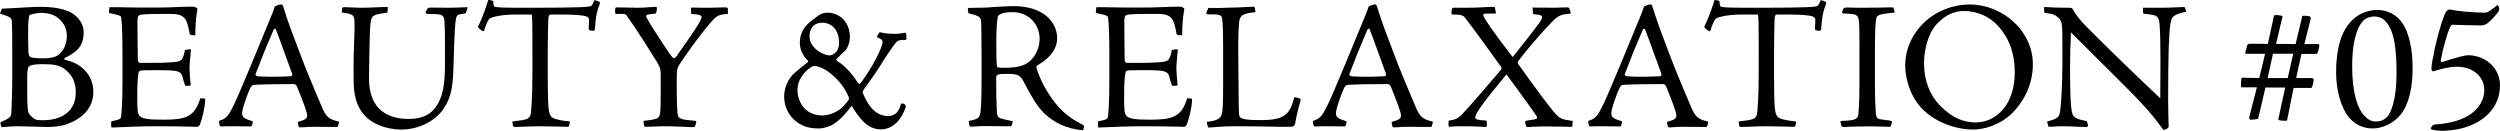
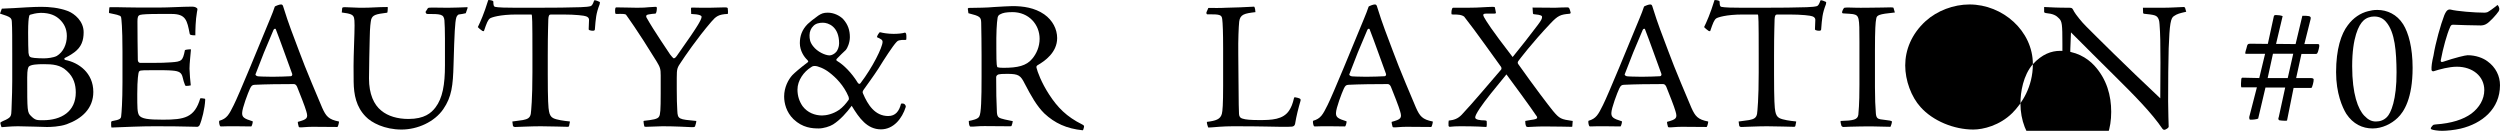
<svg xmlns="http://www.w3.org/2000/svg" id="_レイヤー_2" data-name="レイヤー_2" width="410.694" height="21.491" viewBox="0 0 410.694 21.491">
  <g id="_レイヤー_1-2" data-name="レイヤー_1">
    <g>
      <path d="M2.01,8.712c0-2.22,0-4.08-.06-5.04-.03-.72-.12-.87-1.95-1.439l.3-.811c.33,0,.96-.03,1.95-.09.99-.06,3.24-.21,4.5-.21,1.29,0,2.91.12,4.47.72,1.02.42,2.52,1.62,2.52,3.45,0,1.35-.36,2.43-1.53,3.3-.72.54-1.29.78-1.56.93-.15.09-.09.3.09.33,2.16.42,4.59,2.1,4.59,5.25,0,2.729-1.89,4.41-4.38,5.31-1.17.42-2.73.45-3.24.45s-3.54-.12-4.77-.12c-1.29,0-2.31.15-2.67.15-.06,0-.24-.69-.21-.75.15-.15.66-.36.93-.48.81-.42.87-.6.9-1.68.09-2.22.12-3.6.12-4.65v-4.619ZM12.45,15.191c0-1.26-.33-2.52-1.44-3.51-1.08-1.05-2.37-1.14-3.84-1.14-1.08,0-2.07.06-2.43.39-.12.18-.27.42-.27,1.83,0,5.55,0,5.699.66,6.329.66.66.93.66,1.95.66,2.97,0,5.37-1.409,5.37-4.56ZM9.81,3.192c-.66-.631-1.59-1.08-3.12-1.08-.21,0-.9.06-1.47.239-.33.061-.42.12-.45.42-.06.211-.15.931-.15,2.58,0,1.5.03,2.91.06,3.33.09.69.24.75.99.84.48.061,1.2.061,1.65.061.39,0,1.44-.091,2.01-.391,1.05-.63,1.65-1.89,1.65-3.27,0-1.26-.51-2.1-1.17-2.729Z" />
      <path d="M24.951,10.332c1.35,0,2.37-.03,3.12-.091,1.8-.119,1.95-.239,2.31-2.01.15-.09.84-.149.99-.12-.06.87-.24,2.25-.24,3.181.03,1.02.12,1.859.21,2.729-.24.06-.48.09-.69.09-.15.03-.24-.06-.27-.18-.15-.33-.27-.811-.36-1.17-.18-.811-.54-1.08-1.74-1.17-.66-.061-1.65-.061-3.18-.061-1.5,0-1.8.03-1.98.061-.12.029-.21.06-.3.18-.09.18-.27,1.23-.27,3.689,0,2.19,0,3,.3,3.48.42.57,1.44.72,3.93.72,3.51,0,5.19-.33,6.12-3.51.12-.03.42,0,.72.06.09.03.09.061.09.211-.06,1.38-.54,3.3-.93,4.169-.15.181-.24.24-.39.24-.21,0-.42,0-1.41-.03-.9-.029-3-.06-5.49-.06-2.4,0-4.77.12-7.17.21-.06-.03-.09-.66-.06-.9,0-.06.09-.119.12-.149,1.38-.24,1.5-.42,1.53-.87.06-.45.21-2.399.21-5.46v-5.159c0-3.99-.18-5.311-.21-5.49-.03-.18-.09-.33-.39-.39-.3-.15-.87-.21-1.59-.391q-.03-.029-.03-.12l.06-.72c0-.09,0-.12.15-.12h1.05c.93,0,2.07.061,3.9.061h2.91c1.83,0,4.02-.15,5.52-.15.39,0,.57.061.72.15.27.18.27.149.15.72-.24,1.32-.27,3.06-.27,3.84-.78,0-.9-.09-.93-.27-.42-2.19-.63-3.24-2.97-3.24h-2.07c-1.77,0-2.76.06-3.09.15-.39.119-.45.42-.45,1.109,0,2.1.03,4.2.06,6.3,0,.271.18.48.39.48h1.92Z" />
      <path d="M46.557,1.181c.9,2.91,1.53,4.41,2.58,7.23.96,2.67,3.39,8.339,3.78,9.27.63,1.409,1.05,1.949,2.76,2.279.06,0-.12.811-.24.9-2.49-.03-3.09-.03-4.08-.03-.96,0-1.8.12-2.07.09-.12,0-.18-.029-.21-.09-.06-.18-.18-.72-.15-.81,1.53-.42,1.74-.601,1.38-1.771-.15-.6-1.11-3.029-1.5-3.989-.09-.21-.27-.45-.51-.45-2.16,0-4.71.03-6.48.12-.36.03-.51.12-.75.63-.3.63-1.29,3.21-1.29,4.02,0,.66.27.9,1.74,1.351.03.18-.12.75-.24.84-1.47-.03-3.18-.03-3.81-.03-.51,0-.99.03-1.11.03-.15,0-.18-.03-.21-.061-.12-.21-.21-.779-.12-.87,1.26-.359,1.59-1.02,2.37-2.579.84-1.65,4.29-10.08,6-14.22.36-.81.51-1.32.69-1.8.03-.15.06-.18.18-.24.12-.06.63-.27.9-.27.24,0,.3.149.39.449ZM44.727,12.611c1.38,0,2.22-.06,3.06-.09.18,0,.27-.27.21-.39-1.17-3.18-1.77-4.95-2.7-7.35-.06-.12-.27-.061-.36.12-1.41,3.27-1.8,4.26-2.97,7.319-.03.09.15.33.54.33.24,0,.84.06,2.22.06Z" />
      <path d="M76.517,2.172c-.27.09-.81.15-1.17.21-.12.061-.3.21-.39.51-.21.75-.3,2.46-.45,7.74-.09,3.42-.3,5.279-1.68,7.289-1.44,2.101-4.229,3.36-6.87,3.36-2.79,0-4.95-1.14-5.88-2.13-1.56-1.59-1.95-3.57-1.98-5.729-.03-1.53-.03-3.42.06-5.851.12-3.329.12-4.199,0-4.649-.15-.54-.6-.689-2.01-.87l.06-.66c0-.18.12-.21.51-.21.66,0,2.25.12,2.91.091,1.32,0,2.52-.12,3.93-.12.12,0,.15,0,.15.09,0,.149-.03.779-.09.84-1.95.24-2.4.39-2.64,1.11-.09.449-.21,1.17-.24,3.06-.03,1.68-.12,4.59-.12,6.63,0,2.579.81,4.319,2.01,5.279,1.11.93,2.7,1.38,4.47,1.38,2.64,0,3.75-.989,4.439-1.89,1.17-1.53,1.56-3.75,1.56-6.93s.03-6.09-.09-7.41c-.12-.989-.6-1.02-2.85-1.02-.12,0-.27-.24-.24-.36.09-.149.27-.42.36-.569.09-.09.18-.12.69-.12.27,0,1.86.03,2.61.03.93,0,2.37-.061,3.12-.091.15,0,.15.061.09.21l-.27.78Z" />
      <path d="M84.165,19.961c.48-.06,1.29-.18,1.74-.239.78-.15,1.17-.36,1.29-1.021.06-.42.27-2.46.27-6.779v-3.061c0-5.459-.03-6.479-.15-6.479h-2.43c-2.82,0-4.14.48-4.379.63-.36.24-.57.811-.99,2.04,0,.09-.15.09-.27.03-.24-.15-.66-.51-.75-.63.42-.87,1.02-2.19,1.71-4.44.12-.029.33,0,.57.061.21.06.24.09.27.21,0,.54.06.78.27.84.24.06.69.09,1.38.12.9.03,2.34.03,5.129.03,3.27,0,5.79-.03,7.53-.091.87-.029,1.38-.09,1.68-.18.18-.06.36-.3.54-.84.03-.12.06-.12.15-.12.15,0,.54.15.78.271.06.029.06.149,0,.39-.6,1.56-.63,2.28-.78,4.109,0,.15-.09.24-.33.24-.18,0-.39-.03-.54-.09-.09-.03-.15-.09-.15-.15,0-.239.06-1.29.06-1.56,0-.21-.12-.45-.48-.57-.27-.12-1.71-.3-3.84-.3h-1.95c-.27,0-.39.18-.42.78,0,.51-.09,1.979-.09,5.97v3.029c0,4.32.09,5.61.21,6.15.09.51.3.899.66,1.08.54.3,1.89.479,2.58.54.18,0,.21.029.18.119l-.12.601c-.03.12-.06.18-.27.18-.36,0-2.94-.09-4.41-.09-1.56,0-3.93.12-4.17.12s-.36-.09-.39-.24l-.09-.66Z" />
      <path d="M107.697,2.232c-.36.029-.81.06-1.2.149-.36.061-.39.24-.3.48,1.29,2.31,3.66,5.699,3.87,6.06.21.24.36.479.54.63.12.06.3.03.57-.36,2.13-3,3-4.319,3.42-5.01.39-.63.66-1.17.66-1.41,0-.21-.33-.42-1.71-.479l-.03-.78c-.03-.18.06-.27.12-.27.87,0,1.77.06,2.91.03,1.17-.03,2.19-.061,2.49-.061.27,0,.39,0,.51.12.03.12.09.87,0,.96-1.53.06-1.95.42-2.7,1.29-2.37,2.76-4.44,5.819-4.95,6.6-.63.93-.72,1.05-.72,2.61v1.89c0,1.47.03,2.52.09,3.51.06,1.41.24,1.41,3.12,1.68.03.12-.15.75-.21.9-.12.12-.21.12-.51.12-.72-.03-2.76-.15-4.83-.15-.84,0-1.89.09-2.67.09-.21,0-.3,0-.33-.12-.03-.12-.12-.54-.12-.75,0-.09.06-.12.12-.12,1.35-.149,2.22-.27,2.43-.689.21-.3.27-1.08.27-3.72v-3.061c0-1.05-.09-1.319-.69-2.31-3.27-5.31-4.77-7.29-5.01-7.649-.12-.12-.51-.15-1.59-.12-.12,0-.15-.03-.18-.15-.03-.18-.03-.569,0-.72.03-.149.09-.21.18-.21.99,0,2.7.061,3.42.061.84,0,1.5-.03,1.98-.091.39-.029.84-.06,1.05-.06.15,0,.21.06.21.21,0,.42-.09.81-.21.9Z" />
      <path d="M138.506,3.132c.81.9,1.11,1.86,1.11,2.97,0,.9-.42,1.83-.66,2.101-.42.39-.99.93-1.47,1.439-.18.18-.09.3.06.39,1.02.601,2.34,1.891,3.39,3.601.18.21.33.18.45,0,1.95-2.55,3.6-5.88,3.6-6.75,0-.33-.21-.45-.93-.78.06-.27.27-.6.42-.779.03-.03.18-.03.24,0,.3.09,1.2.239,2.07.239.69,0,1.44-.06,1.89-.21.03,0,.15.09.18.21.06.15.06.931,0,.99-1.14-.03-1.38.12-1.59.36-.6.63-1.98,2.76-2.94,4.319-.96,1.47-1.59,2.28-2.43,3.48-.18.27-.24.42-.12.659.78,1.83,1.95,3.69,4.14,3.69,1.2,0,1.8-.811,2.1-2.01.06-.061.33-.061.48,0,.12.029.36.329.3.51-.6,1.92-2.01,3.689-4.08,3.689-2.28,0-3.6-1.89-4.8-3.87-.81,1.11-1.92,2.341-3.06,3.061-.51.33-1.59.66-2.34.66-1.08,0-2.67-.091-4.17-1.53-1.17-1.14-1.53-2.61-1.53-3.72,0-1.5.69-2.79,1.35-3.51.45-.45,1.17-1.08,2.55-2.13.12-.09.03-.24-.12-.391-.48-.449-1.2-1.47-1.2-2.729,0-1.14.33-2.189,1.29-3.15.36-.329.93-.81,1.74-1.38.51-.329.84-.479,1.56-.479.96,0,1.92.45,2.52,1.05ZM133.227,11.051c-1.17.72-2.22,2.16-2.22,3.66,0,1.05.3,1.949.84,2.729.81,1.08,2.04,1.53,3.21,1.53.69,0,1.8-.24,2.76-.9.63-.42,1.2-1.11,1.56-1.62.12-.12.09-.33.03-.54-.78-1.89-2.13-3.21-3.15-3.989-.87-.69-1.95-1.08-2.37-1.08-.21,0-.39,0-.66.21ZM133.587,4.301c-.33.3-.6.87-.6,1.47,0,.63.06,1.141.57,1.8.72.96,2.04,1.53,2.73,1.53.33,0,.81-.24,1.11-.6.21-.271.45-.78.45-1.38,0-2.76-1.77-3.391-2.67-3.391-.57,0-1.2.12-1.59.57Z" />
      <path d="M158.997,1.511c-.03-.09.03-.18.12-.21,1.56-.029,2.94-.029,4.2-.149,1.38-.09,2.19-.12,3-.15,1.8,0,3.66.271,5.22,1.35,1.41.99,2.13,2.46,2.13,3.9,0,2.37-2.04,3.779-3.18,4.439-.18.09-.27.24-.21.45.15.63.78,2.399,2.07,4.38,1.38,2.13,2.88,3.66,5.43,4.92.3.149.33.24.3.42-.03.24-.15.54-.21.54-2.67-.271-4.59-1.17-6.299-2.76-1.26-1.23-2.19-2.91-3.21-4.86-.69-1.38-.99-1.649-2.88-1.649-.87,0-1.2.029-1.44.09-.18.06-.39.21-.39.45,0,2.279.03,4.05.12,5.789.03.48.15.69.3.811.3.27,1.62.479,2.31.63,0,.149-.15.66-.21.78-.03.06-.12.06-.42.06-.33,0-2.79-.03-4.02-.03-1.08,0-1.62.09-1.92.09-.39,0-.45,0-.48-.06-.15-.15-.18-.66-.18-.87.6-.12,1.5-.3,1.71-.72.33-.48.39-2.91.39-6.54v-3.54c0-1.739-.03-3.869-.06-5.34-.03-.93-.18-1.079-2.1-1.56l-.09-.66ZM166.317,1.992c-1.02,0-1.59.12-2.01.359-.27.12-.36.301-.42.54-.15.931-.24,2.46-.21,5.16,0,2.82.09,2.91.21,3,.15.06.51.09.96.09,2.34,0,3.75-.33,4.709-1.47.72-.84,1.23-2.01,1.23-3.3,0-2.34-1.77-4.38-4.47-4.38Z" />
-       <path d="M187.071,10.332c1.35,0,2.37-.03,3.12-.091,1.8-.119,1.95-.239,2.31-2.01.15-.09.84-.149.99-.12-.06.87-.24,2.25-.24,3.181.03,1.02.12,1.859.21,2.729-.24.06-.48.09-.69.09-.15.03-.24-.06-.27-.18-.15-.33-.27-.811-.36-1.17-.18-.811-.54-1.08-1.74-1.17-.66-.061-1.65-.061-3.18-.061-1.5,0-1.8.03-1.98.061-.12.029-.21.06-.3.18-.09.18-.27,1.23-.27,3.689,0,2.19,0,3,.3,3.48.42.57,1.44.72,3.93.72,3.51,0,5.19-.33,6.12-3.51.12-.03.42,0,.72.06.09.03.09.061.09.211-.06,1.38-.54,3.3-.93,4.169-.15.181-.24.24-.39.24-.21,0-.42,0-1.41-.03-.9-.029-3-.06-5.49-.06-2.399,0-4.77.12-7.169.21-.06-.03-.09-.66-.06-.9,0-.06.09-.119.12-.149,1.38-.24,1.5-.42,1.53-.87.06-.45.21-2.399.21-5.46v-5.159c0-3.99-.18-5.311-.21-5.49-.03-.18-.09-.33-.39-.39-.3-.15-.87-.21-1.59-.391q-.03-.029-.03-.12l.06-.72c0-.09,0-.12.15-.12h1.05c.93,0,2.07.061,3.9.061h2.91c1.83,0,4.02-.15,5.52-.15.39,0,.57.061.72.15.27.18.27.149.15.72-.24,1.32-.27,3.06-.27,3.84-.78,0-.9-.09-.93-.27-.42-2.19-.63-3.24-2.97-3.24h-2.07c-1.77,0-2.76.06-3.09.15-.39.119-.45.42-.45,1.109,0,2.1.03,4.2.06,6.3,0,.271.18.48.39.48h1.92Z" />
      <path d="M213.563,16.211c.12.12.12.211.09.33-.36,1.23-.69,2.521-.9,3.811-.06.3-.27.42-.51.449-.3.03-.63.03-1.89.03-1.23,0-2.7-.09-7.77-.09-1.62,0-3.09.15-3.51.18-.33.03-.51.03-.57.03-.09-.12-.27-.75-.24-.93,1.47-.181,2.22-.42,2.46-1.32.12-.45.21-1.56.21-4.59v-6.149c0-2.55-.06-4.17-.15-4.83-.09-.689-.33-.81-2.46-.78-.09,0-.18-.18-.12-.359l.24-.54c.03-.15.06-.15.12-.15.9,0,1.83.03,2.79-.029,1.53-.03,3.12-.091,4.68-.181.12.09.21.66.21.9-1.8.21-2.52.359-2.67,1.56-.09.9-.18,2.88-.15,5.34l.03,3.63c.03,4.74.06,5.67.09,6.21.03.42.21.66.57.75.51.18,1.44.24,2.79.24,1.98,0,3.9-.061,4.89-1.591.33-.51.57-1.079.78-2.01.03-.12.06-.149.15-.149.15,0,.69.149.84.239Z" />
      <path d="M226.248,1.181c.9,2.91,1.53,4.41,2.58,7.23.96,2.67,3.39,8.339,3.78,9.27.63,1.409,1.05,1.949,2.76,2.279.06,0-.12.811-.24.9-2.49-.03-3.09-.03-4.08-.03-.96,0-1.8.12-2.07.09-.12,0-.18-.029-.21-.09-.06-.18-.18-.72-.15-.81,1.53-.42,1.74-.601,1.38-1.771-.15-.6-1.11-3.029-1.5-3.989-.09-.21-.27-.45-.51-.45-2.16,0-4.709.03-6.479.12-.36.03-.51.12-.75.63-.3.63-1.29,3.21-1.29,4.02,0,.66.27.9,1.74,1.351.03.18-.12.75-.24.84-1.47-.03-3.18-.03-3.81-.03-.51,0-.99.03-1.11.03-.15,0-.18-.03-.21-.061-.12-.21-.21-.779-.12-.87,1.26-.359,1.59-1.02,2.37-2.579.84-1.65,4.29-10.08,6-14.22.36-.81.51-1.32.69-1.8.03-.15.06-.18.18-.24.12-.06.63-.27.9-.27.24,0,.3.149.39.449ZM224.417,12.611c1.38,0,2.22-.06,3.06-.09.18,0,.27-.27.21-.39-1.17-3.18-1.77-4.95-2.7-7.35-.06-.12-.27-.061-.36.12-1.41,3.27-1.8,4.26-2.97,7.319-.03.09.15.33.54.33.24,0,.84.06,2.22.06Z" />
      <path d="M251.763,1.242c.42,0,3.12.03,3.72.03.66-.03,1.47-.061,2.04-.061.3,0,.36.36.48.78.06.149,0,.24-.18.27-1.47.12-1.89.3-3.09,1.561-3.15,3.329-5.01,5.819-5.31,6.209-.15.21-.09.391,0,.511,2.7,3.81,4.919,6.72,5.7,7.68,1.08,1.29,1.32,1.38,3.24,1.649l-.06.75c.03.18-.03.21-.18.21-.42,0-2.28-.06-4.379-.06-1.44,0-2.31.09-2.64.09-.27,0-.3,0-.36-.09-.15-.181-.18-.601-.18-.84,0-.061.03-.091.15-.091.18-.06.81-.119,1.26-.21.54-.09.72-.27.36-.689-.51-.811-4.35-6.06-4.86-6.72-1.74,2.1-3.63,4.439-4.38,5.58-.57.869-.75,1.26-.75,1.499,0,.36.78.48,1.62.48.21.03.24.06.27.15.03.18.03.869-.06.93-1.74-.12-3.78-.12-4.26-.12-.54,0-1.35.03-1.74.09-.12,0-.15-.03-.21-.149-.03-.271,0-.78.03-.87.84-.09,1.5-.3,2.13-.96,1.77-1.86,5.04-5.76,6.42-7.35.15-.091.15-.391.03-.54-.81-1.08-4.17-5.88-6.06-8.25-.42-.27-.78-.33-1.86-.33-.12,0-.21,0-.21-.149-.03-.24.03-.96.27-.96,2.22,0,3.75,0,4.53-.061.75-.03,1.47-.09,1.98-.09.27,0,.33.03.36.12l.15.779c.06.12-.03.211-.21.211h-1.38c-.51,0-.57.18-.36.569.39.69,1.08,1.86,4.71,6.57,1.41-1.74,2.82-3.511,4.14-5.28.57-.75.72-1.08.69-1.32,0-.18-.18-.329-1.2-.42-.21,0-.3-.06-.3-.21l-.06-.899Z" />
      <path d="M271.488,1.181c.9,2.91,1.53,4.41,2.58,7.23.96,2.67,3.39,8.339,3.78,9.27.63,1.409,1.05,1.949,2.76,2.279.06,0-.12.811-.24.9-2.49-.03-3.09-.03-4.08-.03-.96,0-1.8.12-2.07.09-.12,0-.18-.029-.21-.09-.06-.18-.18-.72-.15-.81,1.53-.42,1.74-.601,1.38-1.771-.15-.6-1.11-3.029-1.5-3.989-.09-.21-.27-.45-.51-.45-2.16,0-4.709.03-6.479.12-.36.03-.51.12-.75.63-.3.63-1.29,3.21-1.29,4.02,0,.66.27.9,1.74,1.351.03.18-.12.75-.24.84-1.47-.03-3.18-.03-3.81-.03-.51,0-.99.03-1.11.03-.15,0-.18-.03-.21-.061-.12-.21-.21-.779-.12-.87,1.26-.359,1.59-1.02,2.37-2.579.84-1.65,4.29-10.08,6-14.22.36-.81.51-1.32.69-1.8.03-.15.06-.18.18-.24.12-.06.63-.27.9-.27.24,0,.3.149.39.449ZM269.658,12.611c1.38,0,2.22-.06,3.06-.09.18,0,.27-.27.21-.39-1.17-3.18-1.77-4.95-2.7-7.35-.06-.12-.27-.061-.36.12-1.41,3.27-1.8,4.26-2.97,7.319-.03.09.15.33.54.33.24,0,.84.06,2.22.06Z" />
      <path d="M285.615,19.961c.48-.06,1.29-.18,1.74-.239.78-.15,1.17-.36,1.29-1.021.06-.42.27-2.46.27-6.779v-3.061c0-5.459-.03-6.479-.15-6.479h-2.43c-2.82,0-4.14.48-4.379.63-.36.24-.57.811-.99,2.04,0,.09-.15.09-.27.03-.24-.15-.66-.51-.75-.63.42-.87,1.02-2.19,1.71-4.44.12-.029.33,0,.57.061.21.06.24.09.27.21,0,.54.06.78.27.84.24.06.69.09,1.38.12.9.03,2.34.03,5.13.03,3.27,0,5.79-.03,7.53-.091.87-.029,1.38-.09,1.68-.18.18-.06.36-.3.54-.84.03-.12.06-.12.15-.12.15,0,.54.15.78.271.06.029.06.149,0,.39-.6,1.56-.63,2.28-.78,4.109,0,.15-.09.24-.33.24-.18,0-.39-.03-.54-.09-.09-.03-.15-.09-.15-.15,0-.239.06-1.29.06-1.56,0-.21-.12-.45-.48-.57-.27-.12-1.71-.3-3.84-.3h-1.95c-.27,0-.39.18-.42.78,0,.51-.09,1.979-.09,5.97v3.029c0,4.32.09,5.61.21,6.15.09.51.3.899.66,1.08.54.3,1.89.479,2.58.54.18,0,.21.029.18.119l-.12.601c-.03.12-.06.18-.27.18-.36,0-2.94-.09-4.41-.09-1.56,0-3.93.12-4.17.12s-.36-.09-.39-.24l-.09-.66Z" />
      <path d="M311.283,2.051c-2.7.271-2.97.45-3.06,1.021-.12.569-.21,1.71-.21,5.22v6.029c0,1.771.06,3.3.15,4.32.06.72.3.87.75.96.3.06,1.29.149,1.56.21.21.06.33.09.33.18,0,.21-.18.75-.24.84-2.43-.06-3.66-.09-4.77-.06-1.32,0-2.85.09-2.94.09-.18,0-.33-.12-.36-.24-.09-.3-.15-.57-.12-.75,2.13-.06,2.79-.21,2.91-1.02.03-.48.18-1.53.18-4.89v-7.17c0-3.96-.03-4.26-1.05-4.47-.33-.03-.78-.09-1.62-.12-.12,0-.18-.09-.18-.181,0-.09.03-.21.15-.449.12-.21.15-.271.24-.3.24-.03.42-.03.78-.03s1.38.06,2.939.03c1.56,0,3.6-.061,3.9-.061.39,0,.42.03.45.12l.21.72Z" />
-       <path d="M333.954,10.542c0,3.72-1.8,6.449-3.39,8.039-2.07,2.04-4.77,2.7-6.39,2.7-3.18,0-6.63-1.41-8.669-3.689-1.53-1.681-2.52-4.38-2.52-6.84,0-2.521,1.02-5.16,3.36-7.29,1.89-1.71,4.59-2.729,7.2-2.729,5.459,0,10.41,4.35,10.41,9.81ZM318.114,4.002c-1.59,1.83-2.04,4.59-2.04,6.449,0,2.79.99,5.25,2.64,6.9,1.98,2.04,3.87,2.76,5.88,2.76,3.09,0,6.39-2.64,6.39-8.279,0-2.67-.72-5.37-2.79-7.62-1.2-1.29-3.09-2.4-5.58-2.4-1.47,0-2.97.54-4.5,2.19Z" />
+       <path d="M333.954,10.542c0,3.72-1.8,6.449-3.39,8.039-2.07,2.04-4.77,2.7-6.39,2.7-3.18,0-6.63-1.41-8.669-3.689-1.53-1.681-2.52-4.38-2.52-6.84,0-2.521,1.02-5.16,3.36-7.29,1.89-1.71,4.59-2.729,7.2-2.729,5.459,0,10.41,4.35,10.41,9.81Zc-1.59,1.83-2.04,4.59-2.04,6.449,0,2.79.99,5.25,2.64,6.9,1.98,2.04,3.87,2.76,5.88,2.76,3.09,0,6.39-2.64,6.39-8.279,0-2.67-.72-5.37-2.79-7.62-1.2-1.29-3.09-2.4-5.58-2.4-1.47,0-2.97.54-4.5,2.19Z" />
      <path d="M335.805,1.152c1.38.06,2.04.12,4.17.12.18,0,.33.029.42.09.09.09.24.33.33.54.21.39,1.26,1.739,1.98,2.43,1.83,1.83,6.18,6.18,12.179,11.819,0-.96.03-3.66.03-5.88,0-3.12-.03-4.739-.15-6.27-.03-.51-.12-1.26-.78-1.47-.3-.12-1.14-.21-1.77-.271-.06-.029-.15-.06-.15-.149l-.03-.84h3.36c1.17,0,2.37-.091,3.3-.12.15,0,.24.06.27.149l.18.63c-1.08.24-1.5.36-1.979.69-.57.3-.75,1.26-.9,5.34-.06,2.7-.09,4.649-.09,8.67,0,1.92.09,3.689.09,4.199-.03.15-.21.3-.6.48-.15.029-.27.029-.42-.15-1.77-2.609-4.56-5.43-7.71-8.55-2.49-2.489-4.86-4.8-7.32-7.289-.09,1.68-.15,3.84-.15,5.52,0,2.699,0,6.75.39,7.89.21.689,1.14.93,2.37,1.17l.21.72c.03.09-.15.24-.24.24-1.26,0-2.58-.12-3.81-.12-1.05,0-1.95.09-2.459.09l-.24-.87c1.89-.479,2.01-.779,2.16-1.77.09-.75.36-3.51.36-7.74v-3.329c0-3.09-.06-3.601-.54-4.08-.48-.51-.96-.78-2.22-.9-.18-.06-.24-.09-.24-.21v-.779Z" />
      <path d="M368.925,8.832c-.12,0-.12-.15.12-.9.15-.689.21-.75.69-.75l2.82.03.99-4.56c.06-.15.15-.181.36-.181.36,0,.81.061,1.08.181l-1.08,4.56,3.21.03,1.11-4.65c.45,0,.84,0,1.11.061.21.09.33.149.24.51l-1.02,4.08h2.22c.21,0,.33.09.15.779-.18.78-.3.84-.48.84h-2.37l-.87,3.96h2.37c.36,0,.48.09.51.21.03.36-.24,1.32-.36,1.41h-2.94l-1.08,5.37c-.15.06-1.05,0-1.29-.061-.15-.12-.18-.239-.06-.54l1.05-4.829h-3.24l-1.2,5.1c-.18.12-1.02.21-1.32.18-.12,0-.15-.21-.15-.42l1.26-4.89h-2.52c-.09,0-.12-.36-.06-1.08,0-.45.09-.51.24-.51l2.73.06.96-3.989h-3.18ZM372.525,12.821h3.3l.9-3.989h-3.33l-.87,3.989Z" />
      <path d="M394.778,3.971c.9,1.44,1.56,3.87,1.56,7.17,0,5.01-1.41,7.229-2.46,8.22-1.02.99-2.55,1.74-4.11,1.74-1.65,0-3.21-.721-4.32-2.4-.66-1.08-1.68-3.39-1.68-6.84,0-3.81.84-6.3,1.92-7.709.9-1.23,2.1-2.011,3.33-2.311.51-.12.84-.21,1.53-.21,1.59,0,3.209.72,4.229,2.34ZM388.209,3.431c-.69.66-1.8,2.67-1.8,7.44,0,4.589.96,7.079,2.01,8.159.63.66,1.2.93,1.89.93.72,0,1.32-.239,1.8-.72.66-.63,1.62-2.85,1.59-7.409-.03-3.33-.24-6.51-1.71-8.22-.42-.511-1.02-.9-1.98-.9-.66,0-1.32.24-1.8.72Z" />
      <path d="M404.214,21.131c-1.02.24-2.31.36-3.03.36-.66,0-1.5-.12-1.74-.24-.12-.06-.15-.18-.09-.27.12-.181.18-.271.27-.36.12-.149.27-.149.51-.18,2.61-.18,4.53-.811,5.85-1.771,1.32-.989,2.13-2.369,2.13-3.869,0-2.28-1.92-3.84-4.5-3.84-1.29,0-2.82.42-3.84.75-.12.029-.33-.061-.33-.24-.03-.51.06-1.26.33-2.37.33-2.069,1.17-5.04,1.77-6.6.21-.48.36-.69.51-.81.15-.12.33-.15.51-.12,1.02.27,3.96.51,5.58.51.15,0,.36-.03.51-.09.39-.21.9-.601,1.41-.99.12-.15.21-.18.27-.15.3.391.3.721.15.99-.33.51-1.53,1.86-2.1,2.13-.21.12-.54.21-.84.21-.87,0-4.2-.09-4.56-.12-.27,0-.39.12-.51.45-.48,1.021-1.14,3.42-1.5,5.34-.06.18,0,.42.36.3,2.04-.689,3.69-1.08,4.05-1.08,1.32,0,2.52.45,3.24.99,1.38.99,2.07,2.43,2.07,3.93,0,3.9-2.94,6.3-6.48,7.14Z" />
    </g>
  </g>
</svg>